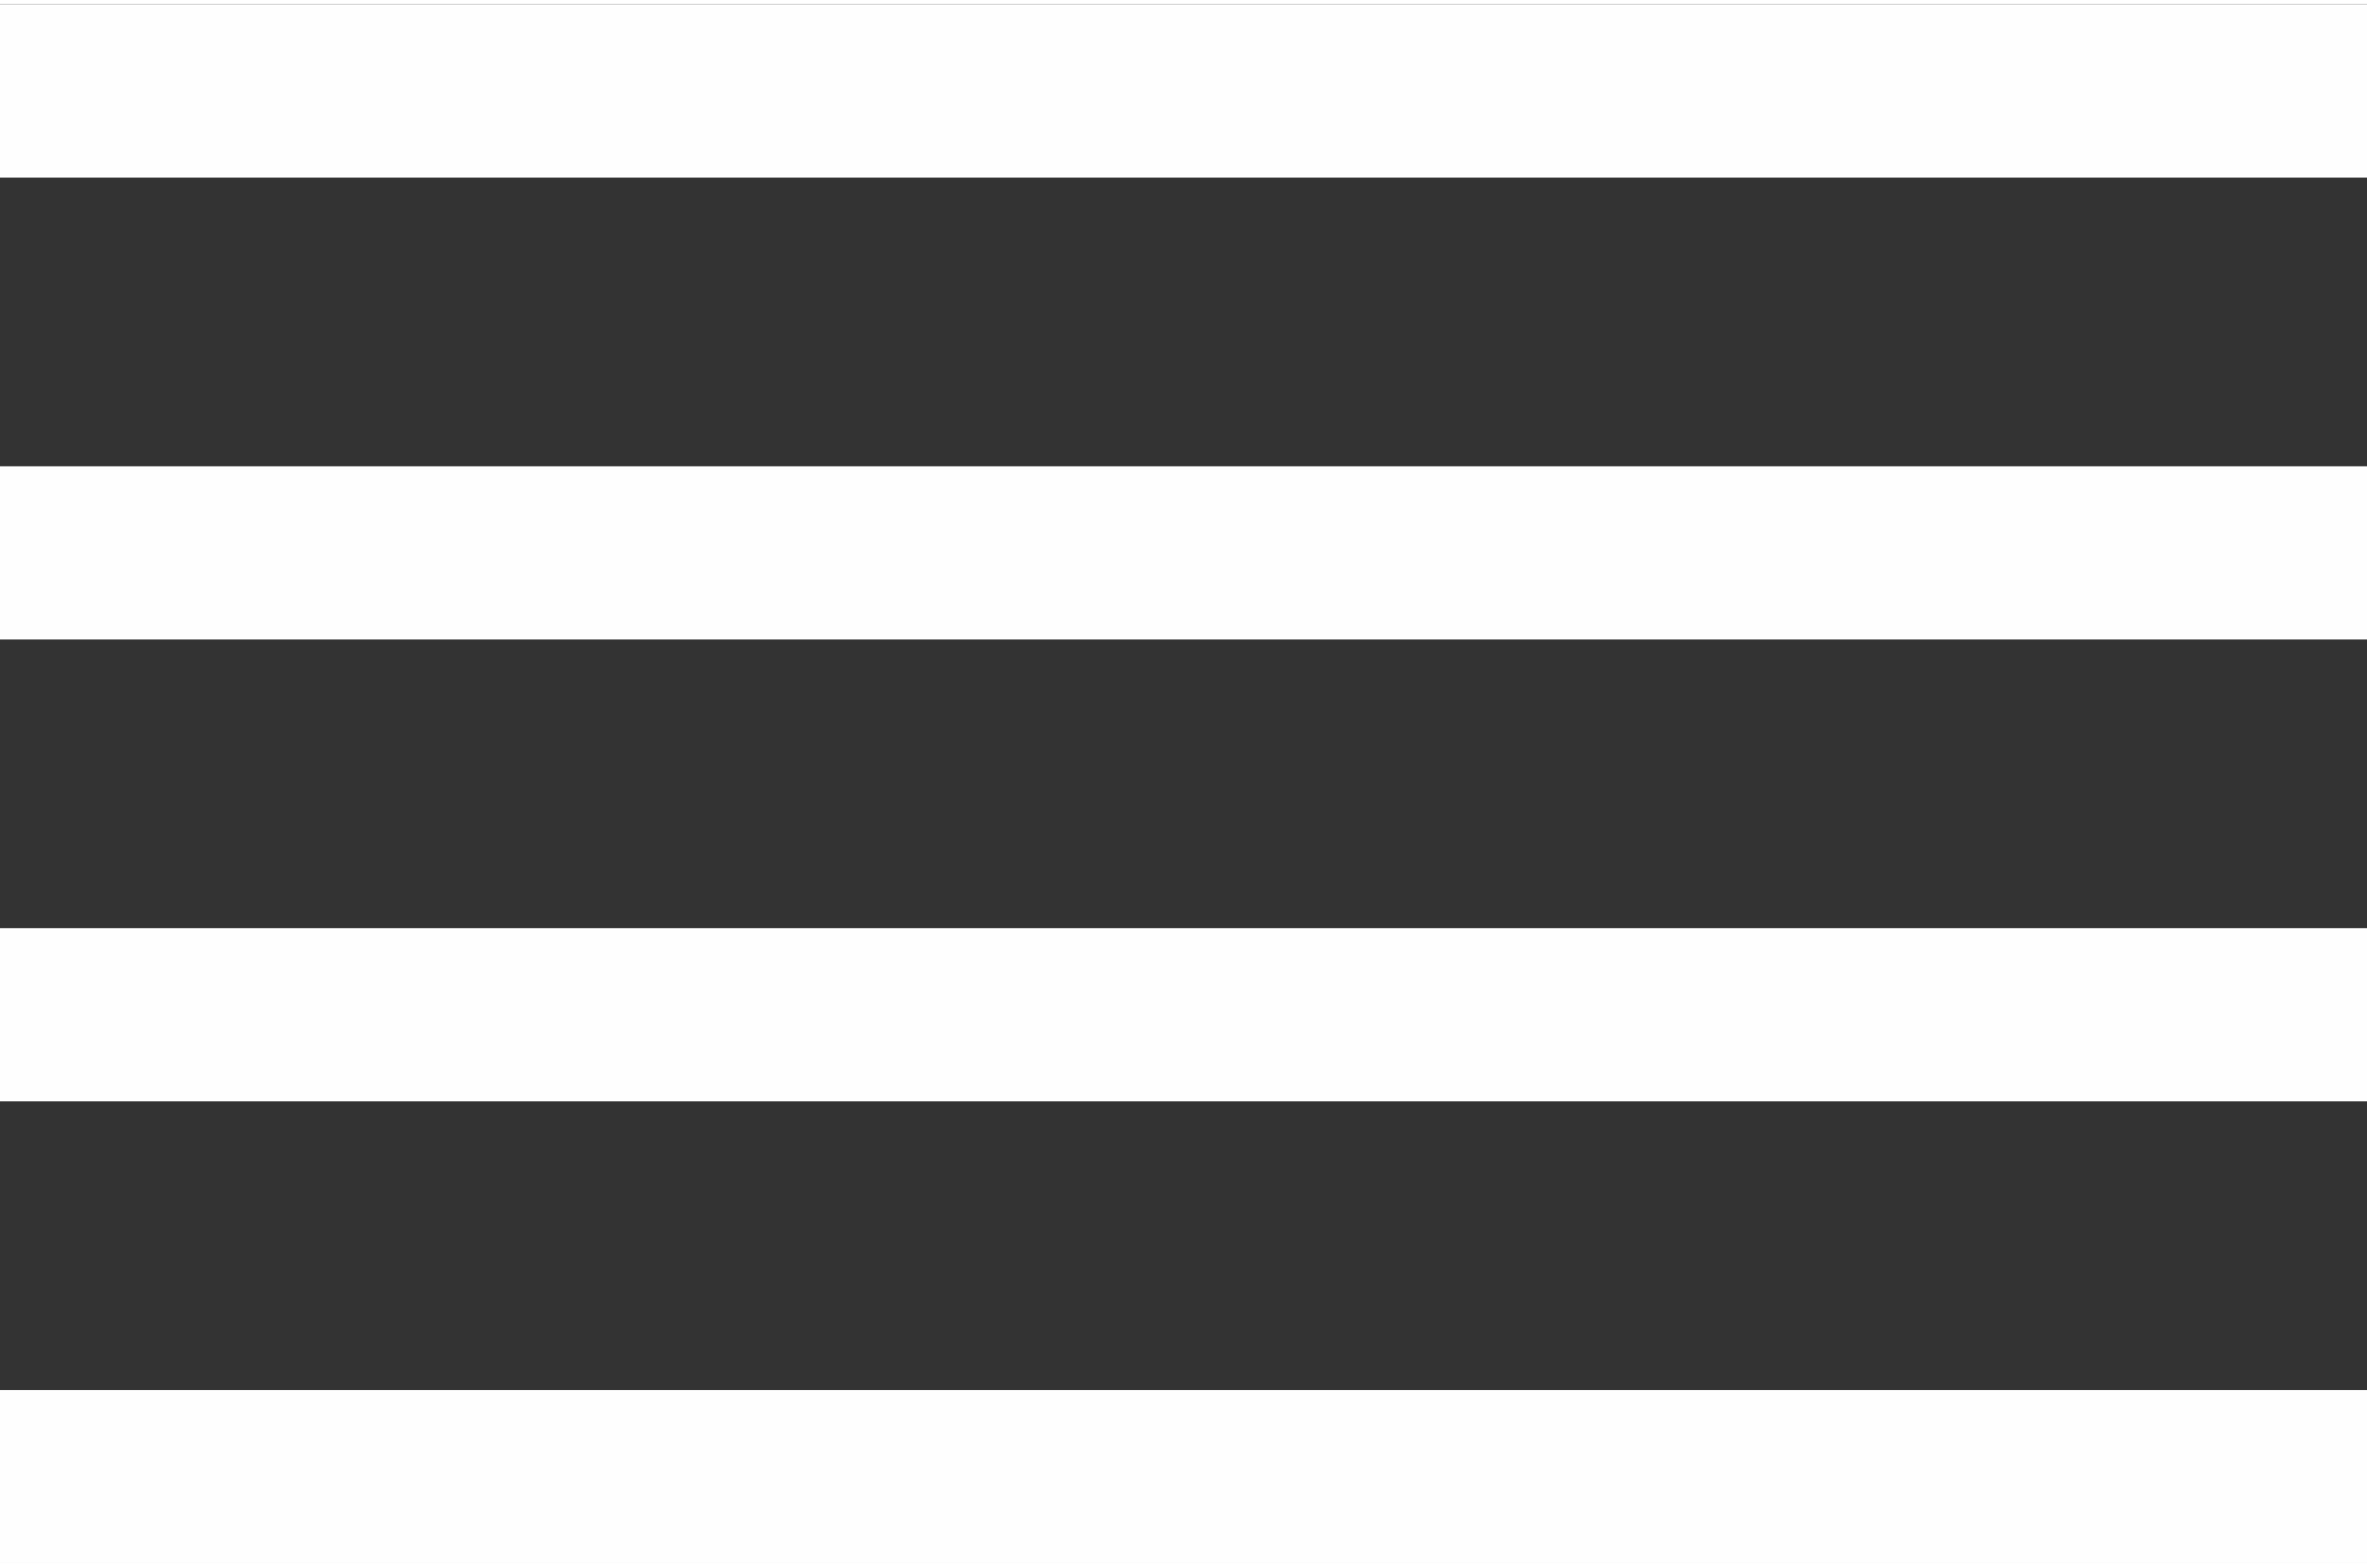
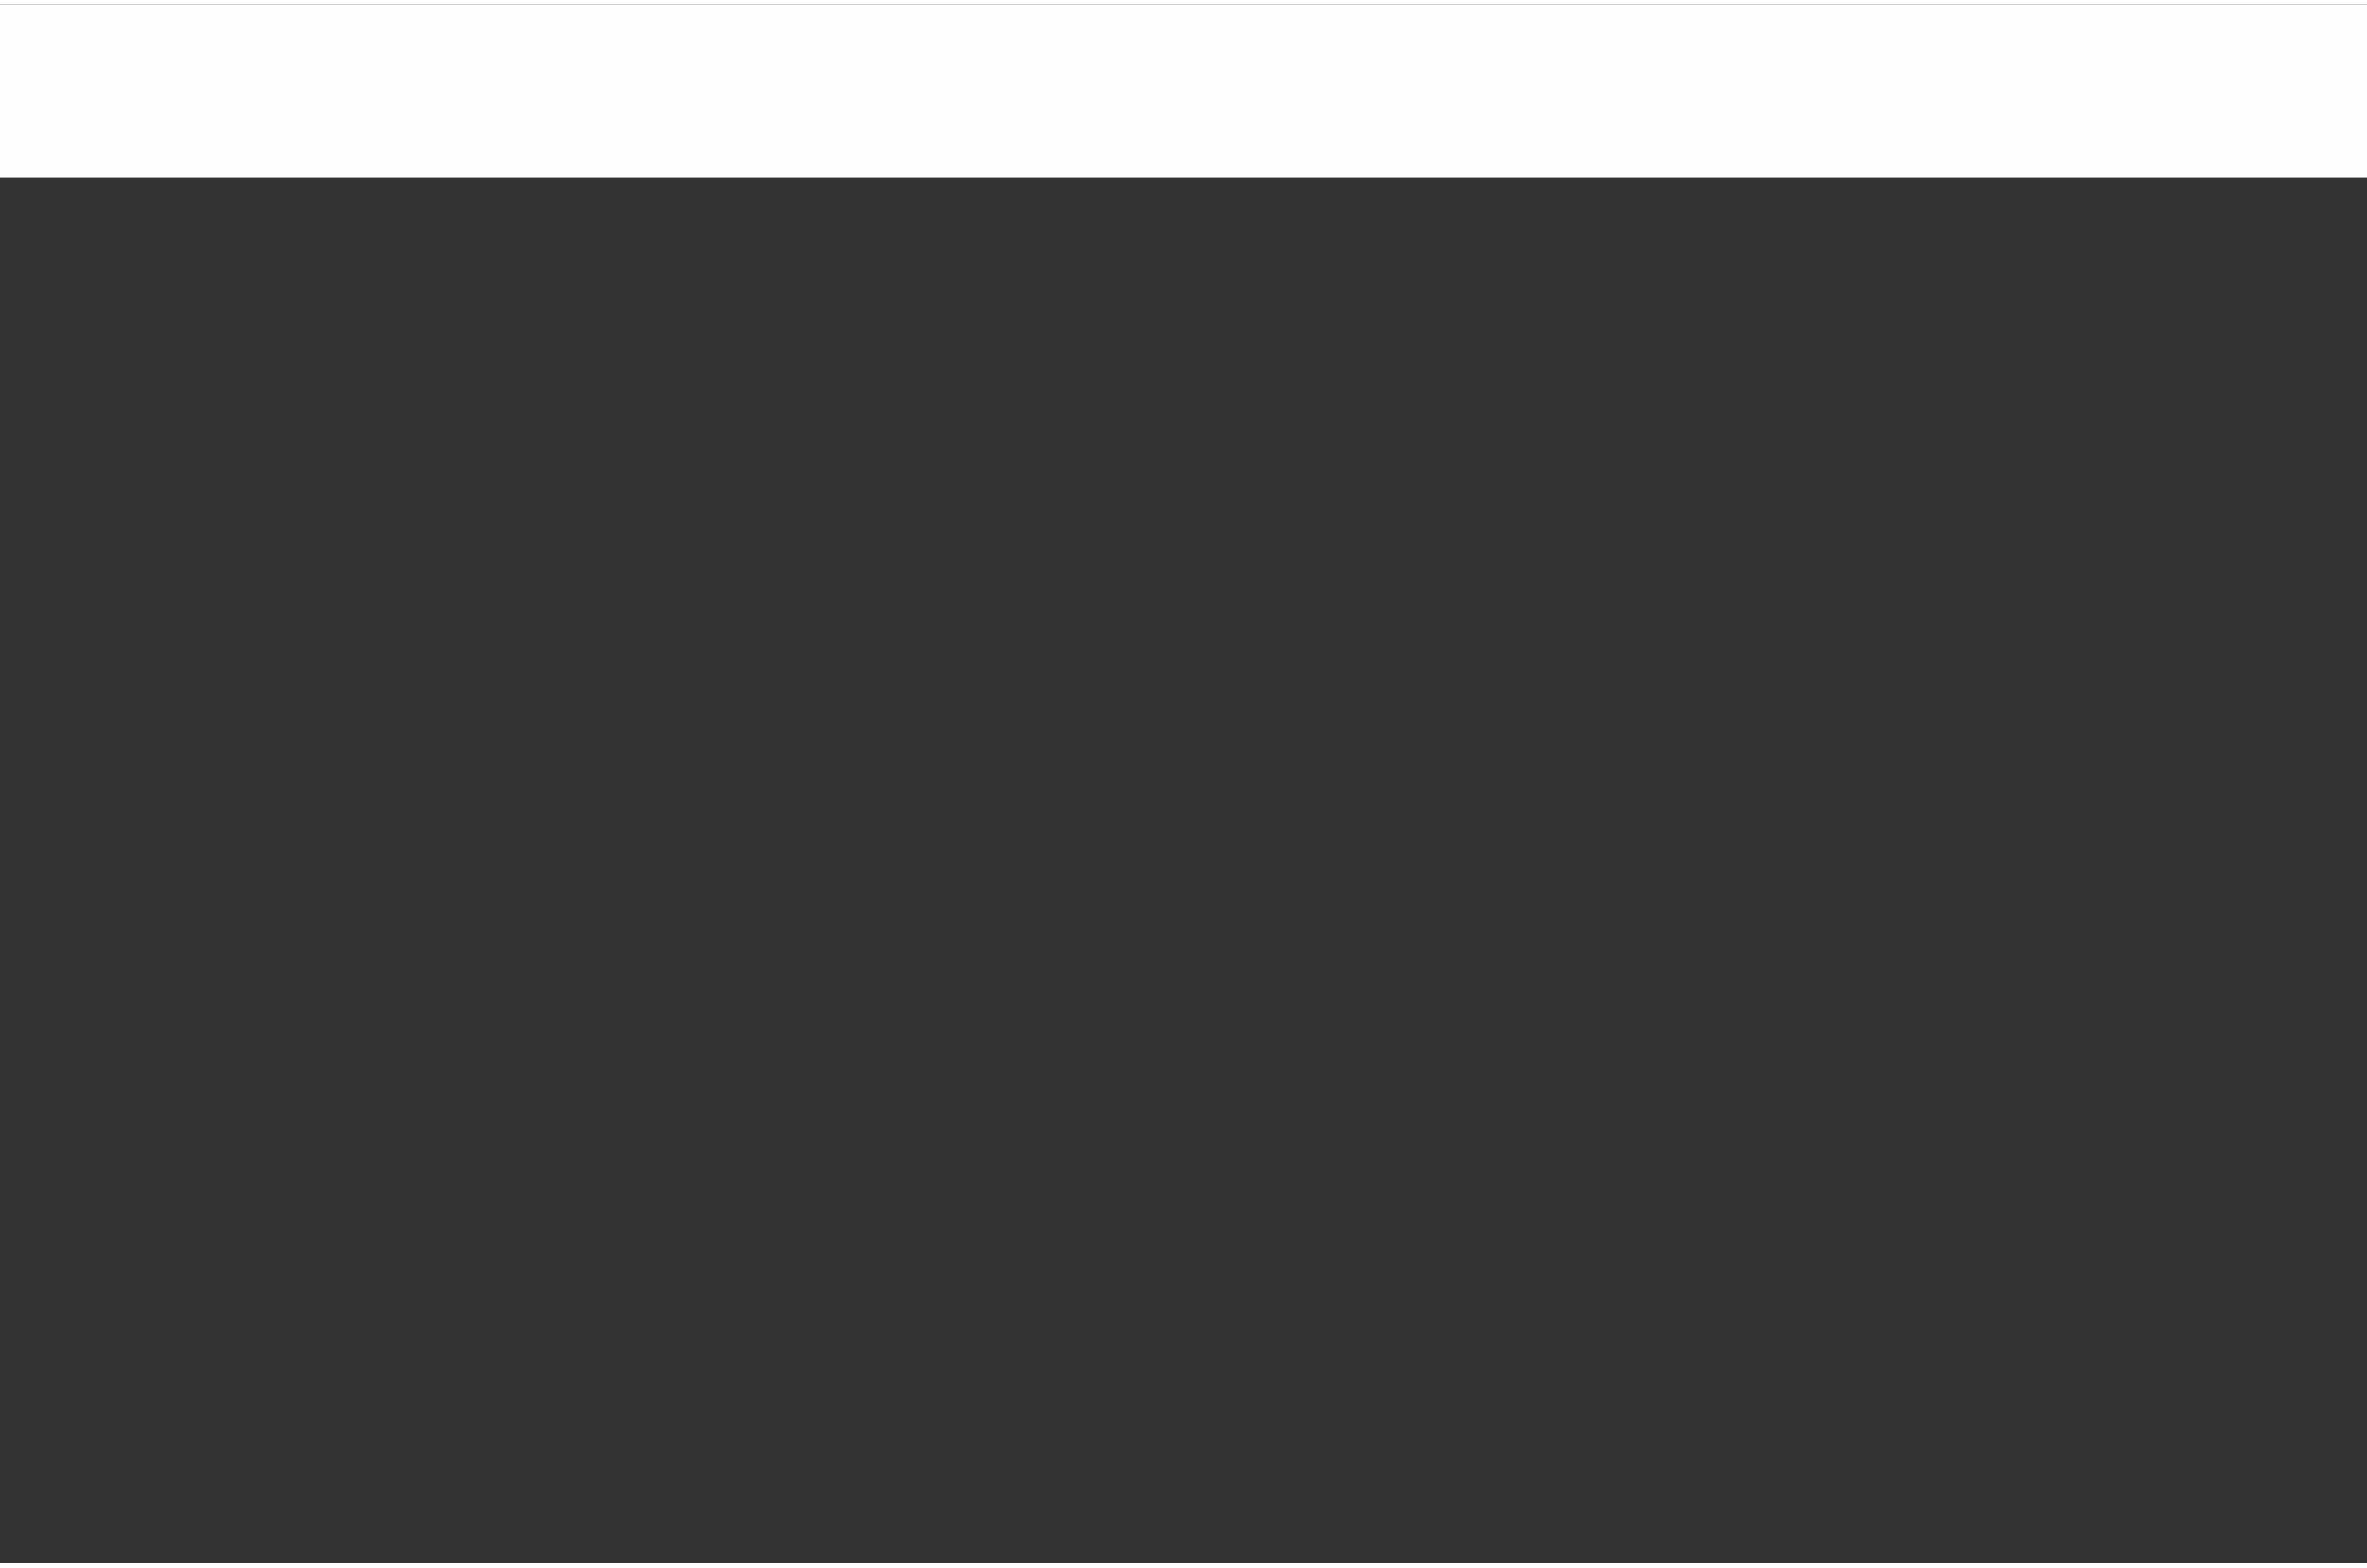
<svg xmlns="http://www.w3.org/2000/svg" xml:space="preserve" width="151px" height="100px" style="shape-rendering:geometricPrecision; text-rendering:geometricPrecision; image-rendering:optimizeQuality; fill-rule:evenodd; clip-rule:evenodd" viewBox="0 0 41 27">
  <rect x="0" y="0" width="41" height="27" fill="#333333" stroke="none" />
  <defs>
    <style type="text/css">  .fil0 {fill:#FEFEFE}  </style>
  </defs>
  <g id="Слой_x0020_1">
-     <rect class="fil0" y="8" width="41" height="3" />
-     <rect class="fil0" y="16" width="41" height="3" />
-     <rect class="fil0" y="24" width="41" height="3" />
    <rect class="fil0" width="41" height="3" />
  </g>
</svg>